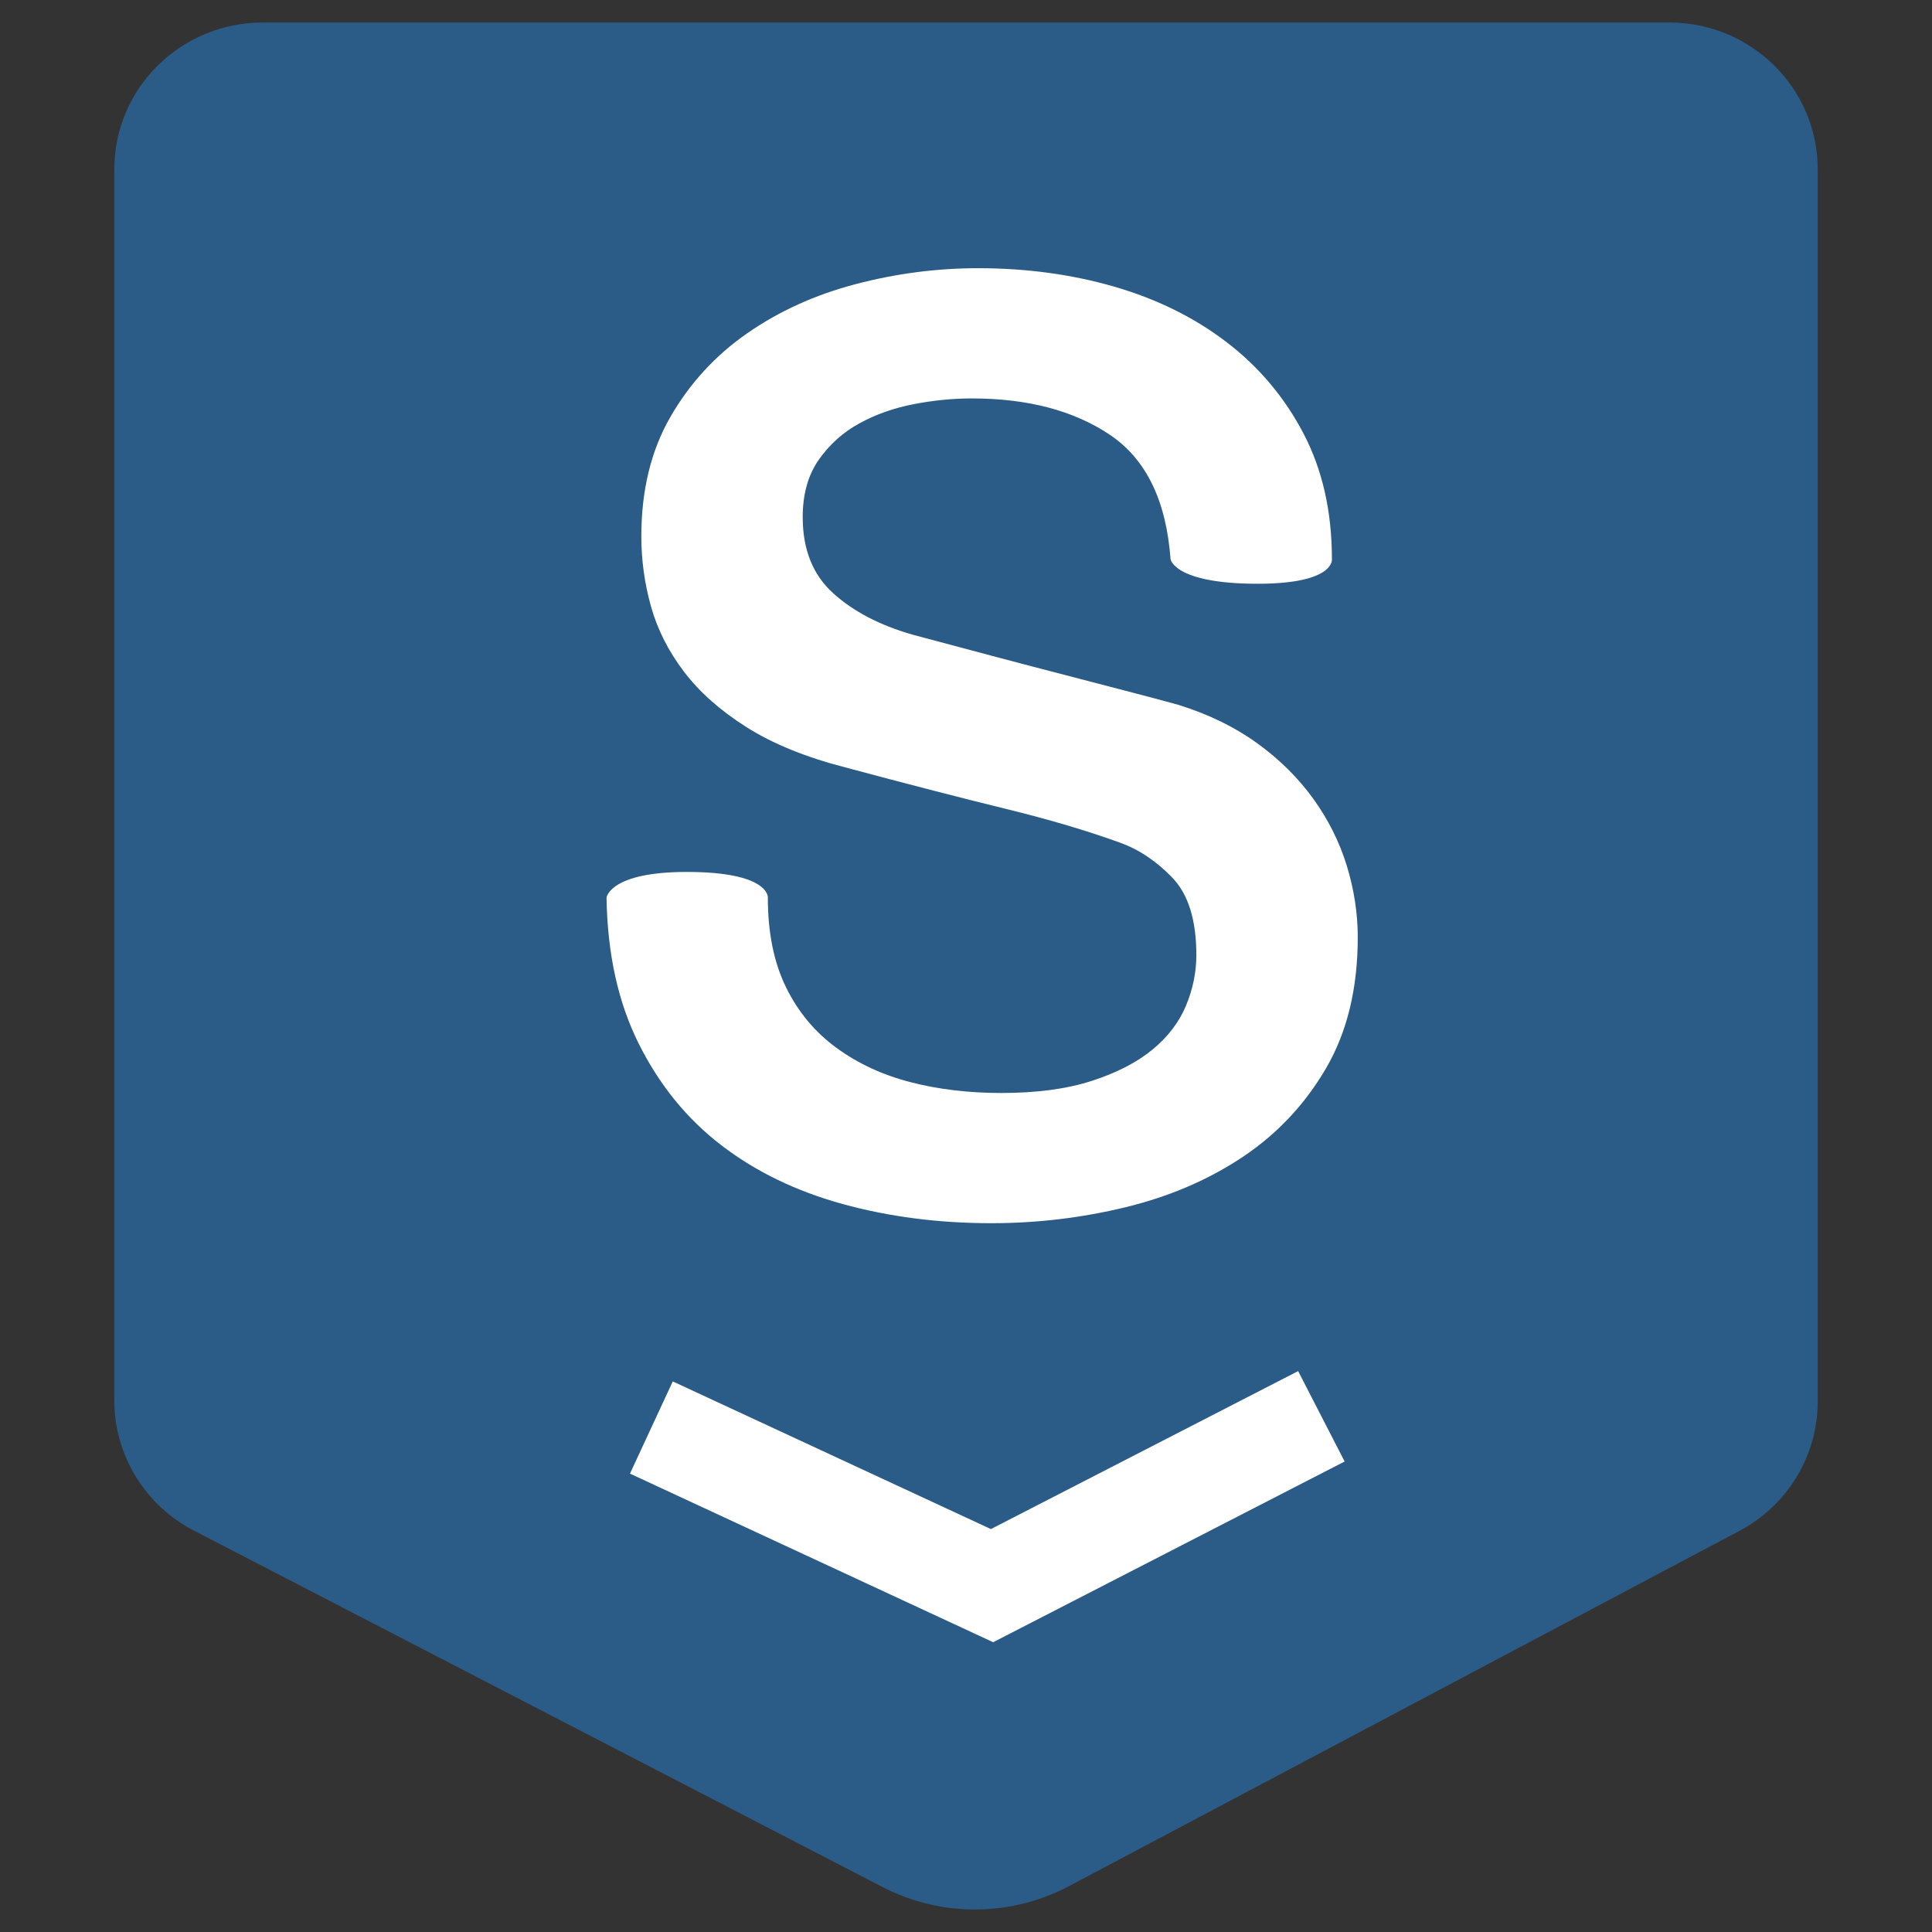
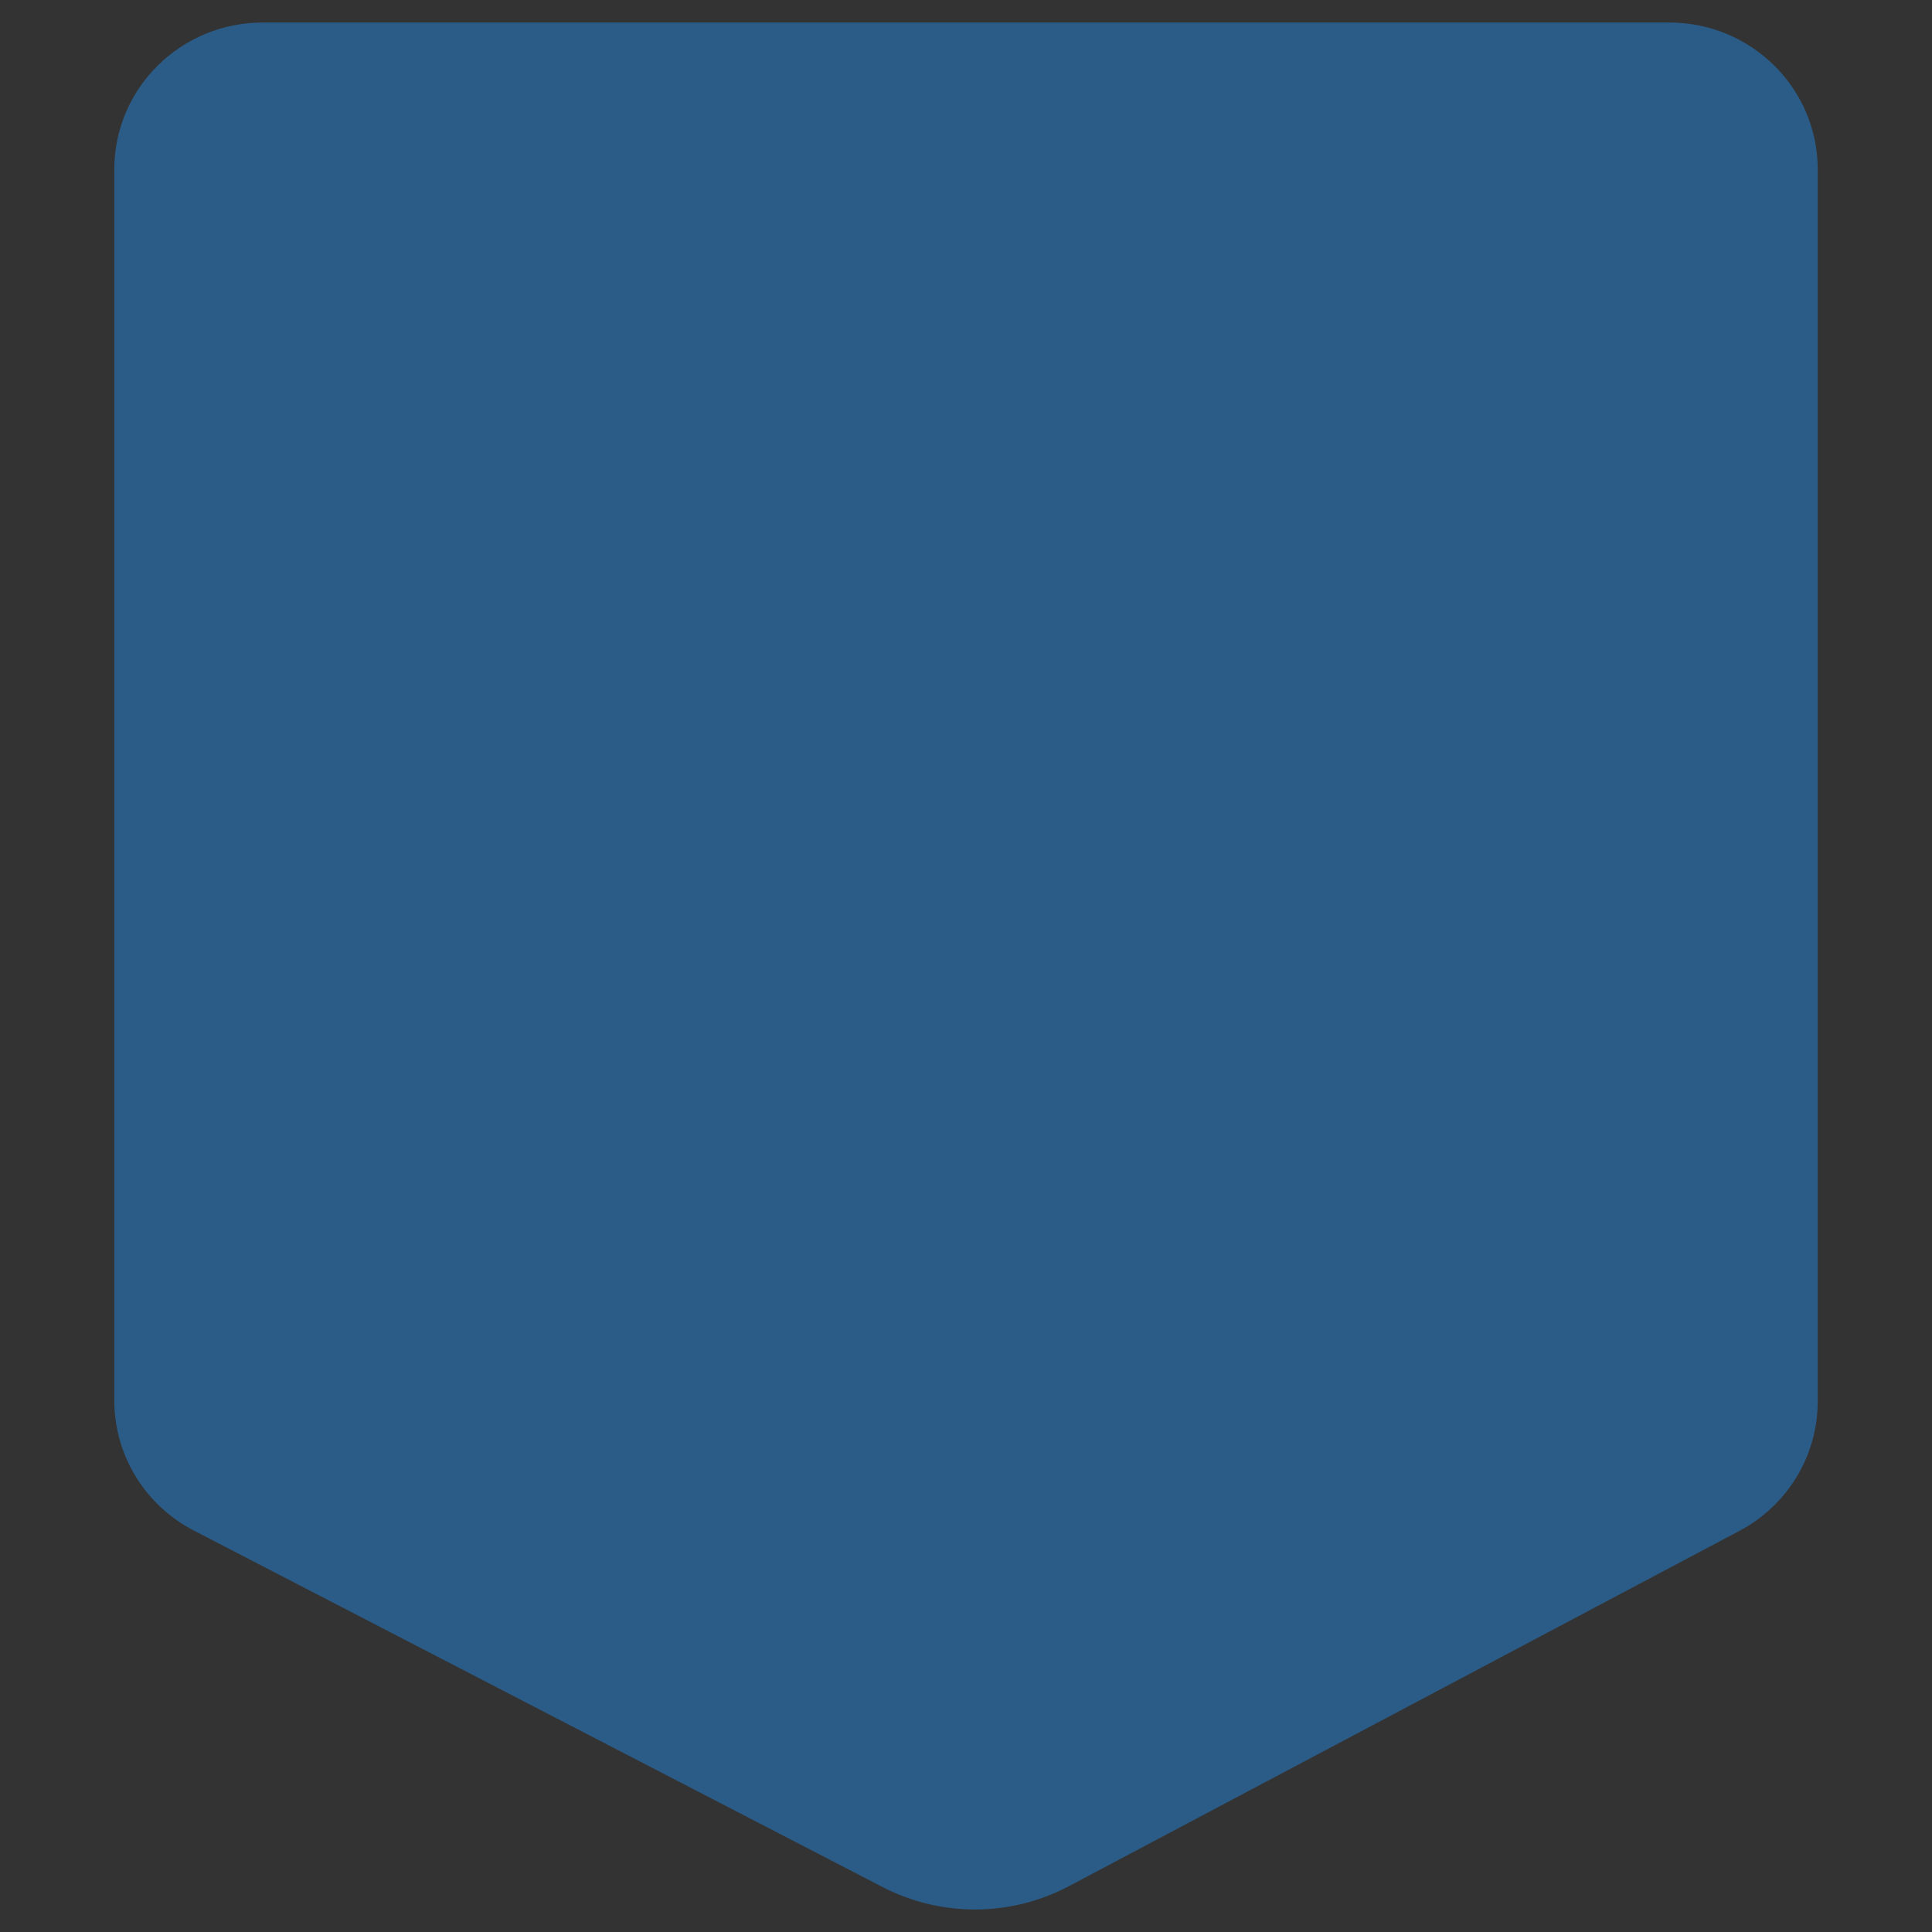
<svg xmlns="http://www.w3.org/2000/svg" id="Layer_1" viewBox="0 0 768 768">
  <rect x="0" y="0" width="768" height="768" fill="#333333" stroke="none" />
  <defs>
    <style>.cls-1{fill:none;stroke:#fff;stroke-miterlimit:10;stroke-width:40.41px;}.cls-2{fill:#2b5c87;}.cls-2,.cls-3{stroke-width:0px;}.cls-3{fill:#fff;}</style>
  </defs>
  <path class="cls-2" d="M691.42,608.56l-266.48,141.21c-23.12,12.25-50.87,12.38-74.1.36l-273.75-141.69c-19.46-10.07-31.65-30-31.65-51.72V67.32c0-32.24,26.42-58.37,59.01-58.37h559.11c32.59,0,59.01,26.13,59.01,58.37v489.79c0,21.52-11.97,41.29-31.15,51.45Z" />
-   <path class="cls-3" d="M305.23,356.83c0,13.88,2.39,25.72,7.18,35.53,4.79,9.82,11.46,17.85,20.01,24.11,8.55,6.27,18.38,10.83,29.5,13.7,11.11,2.88,23.17,4.31,36.17,4.31,14.02,0,25.99-1.6,35.92-4.82,9.92-3.21,17.96-7.36,24.12-12.43,6.16-5.08,10.6-10.91,13.34-17.51,2.73-6.6,4.1-13.28,4.1-20.05,0-13.87-3.17-24.11-9.49-30.71-6.33-6.6-13.26-11.25-20.78-13.96-13-4.73-28.14-9.22-45.41-13.45-17.28-4.23-38.57-9.72-63.88-16.5-15.74-4.06-28.82-9.39-39.25-15.99-10.44-6.6-18.73-13.96-24.89-22.08-6.16-8.12-10.52-16.75-13.08-25.88-2.57-9.14-3.85-18.44-3.85-27.91,0-18.27,3.85-34.08,11.55-47.46,7.7-13.36,17.87-24.44,30.53-33.24,12.65-8.8,27.02-15.31,43.1-19.54,16.08-4.23,32.33-6.34,48.75-6.34,19.15,0,37.2,2.46,54.13,7.36,16.93,4.91,31.81,12.27,44.64,22.08,12.83,9.82,23,21.91,30.53,36.29,7.52,14.38,11.29,31.05,11.29,49.99,0,0,1.2,9.72-29.53,9.72-33.09,0-34.61-9.72-34.61-9.72-1.72-23.35-9.75-39.84-24.12-49.49-14.37-9.64-32.67-14.46-54.9-14.46-7.53,0-15.22.76-23.09,2.28-7.87,1.52-15.06,4.06-21.55,7.61-6.5,3.55-11.89,8.38-16.16,14.46-4.28,6.09-6.41,13.7-6.41,22.84,0,12.86,4.02,22.93,12.06,30.2,8.03,7.28,18.55,12.78,31.56,16.5,1.36.34,6.75,1.78,16.16,4.31,9.4,2.54,19.92,5.33,31.56,8.38,11.62,3.04,23,6.01,34.12,8.88,11.11,2.88,19.07,5,23.86,6.34,11.97,3.73,22.4,8.8,31.3,15.23,8.89,6.43,16.33,13.79,22.32,22.08,5.98,8.3,10.43,17.18,13.34,26.65,2.9,9.48,4.36,18.95,4.36,28.42,0,20.3-4.19,37.64-12.57,52.02-8.39,14.39-19.42,26.14-33.09,35.27-13.69,9.14-29.25,15.82-46.69,20.05-17.45,4.23-35.24,6.34-53.36,6.34-20.87,0-40.54-2.54-59.01-7.61-18.47-5.08-34.55-12.86-48.23-23.35-13.69-10.48-24.63-23.93-32.84-40.35-8.21-16.41-12.49-35.78-12.83-58.11,0,0,1.19-10.21,31.91-10.21,33.09,0,32.22,10.21,32.22,10.21Z" />
-   <polyline class="cls-1" points="258.93 567.46 394.35 630.32 525.27 563" />
+   <path class="cls-3" d="M305.23,356.83Z" />
</svg>